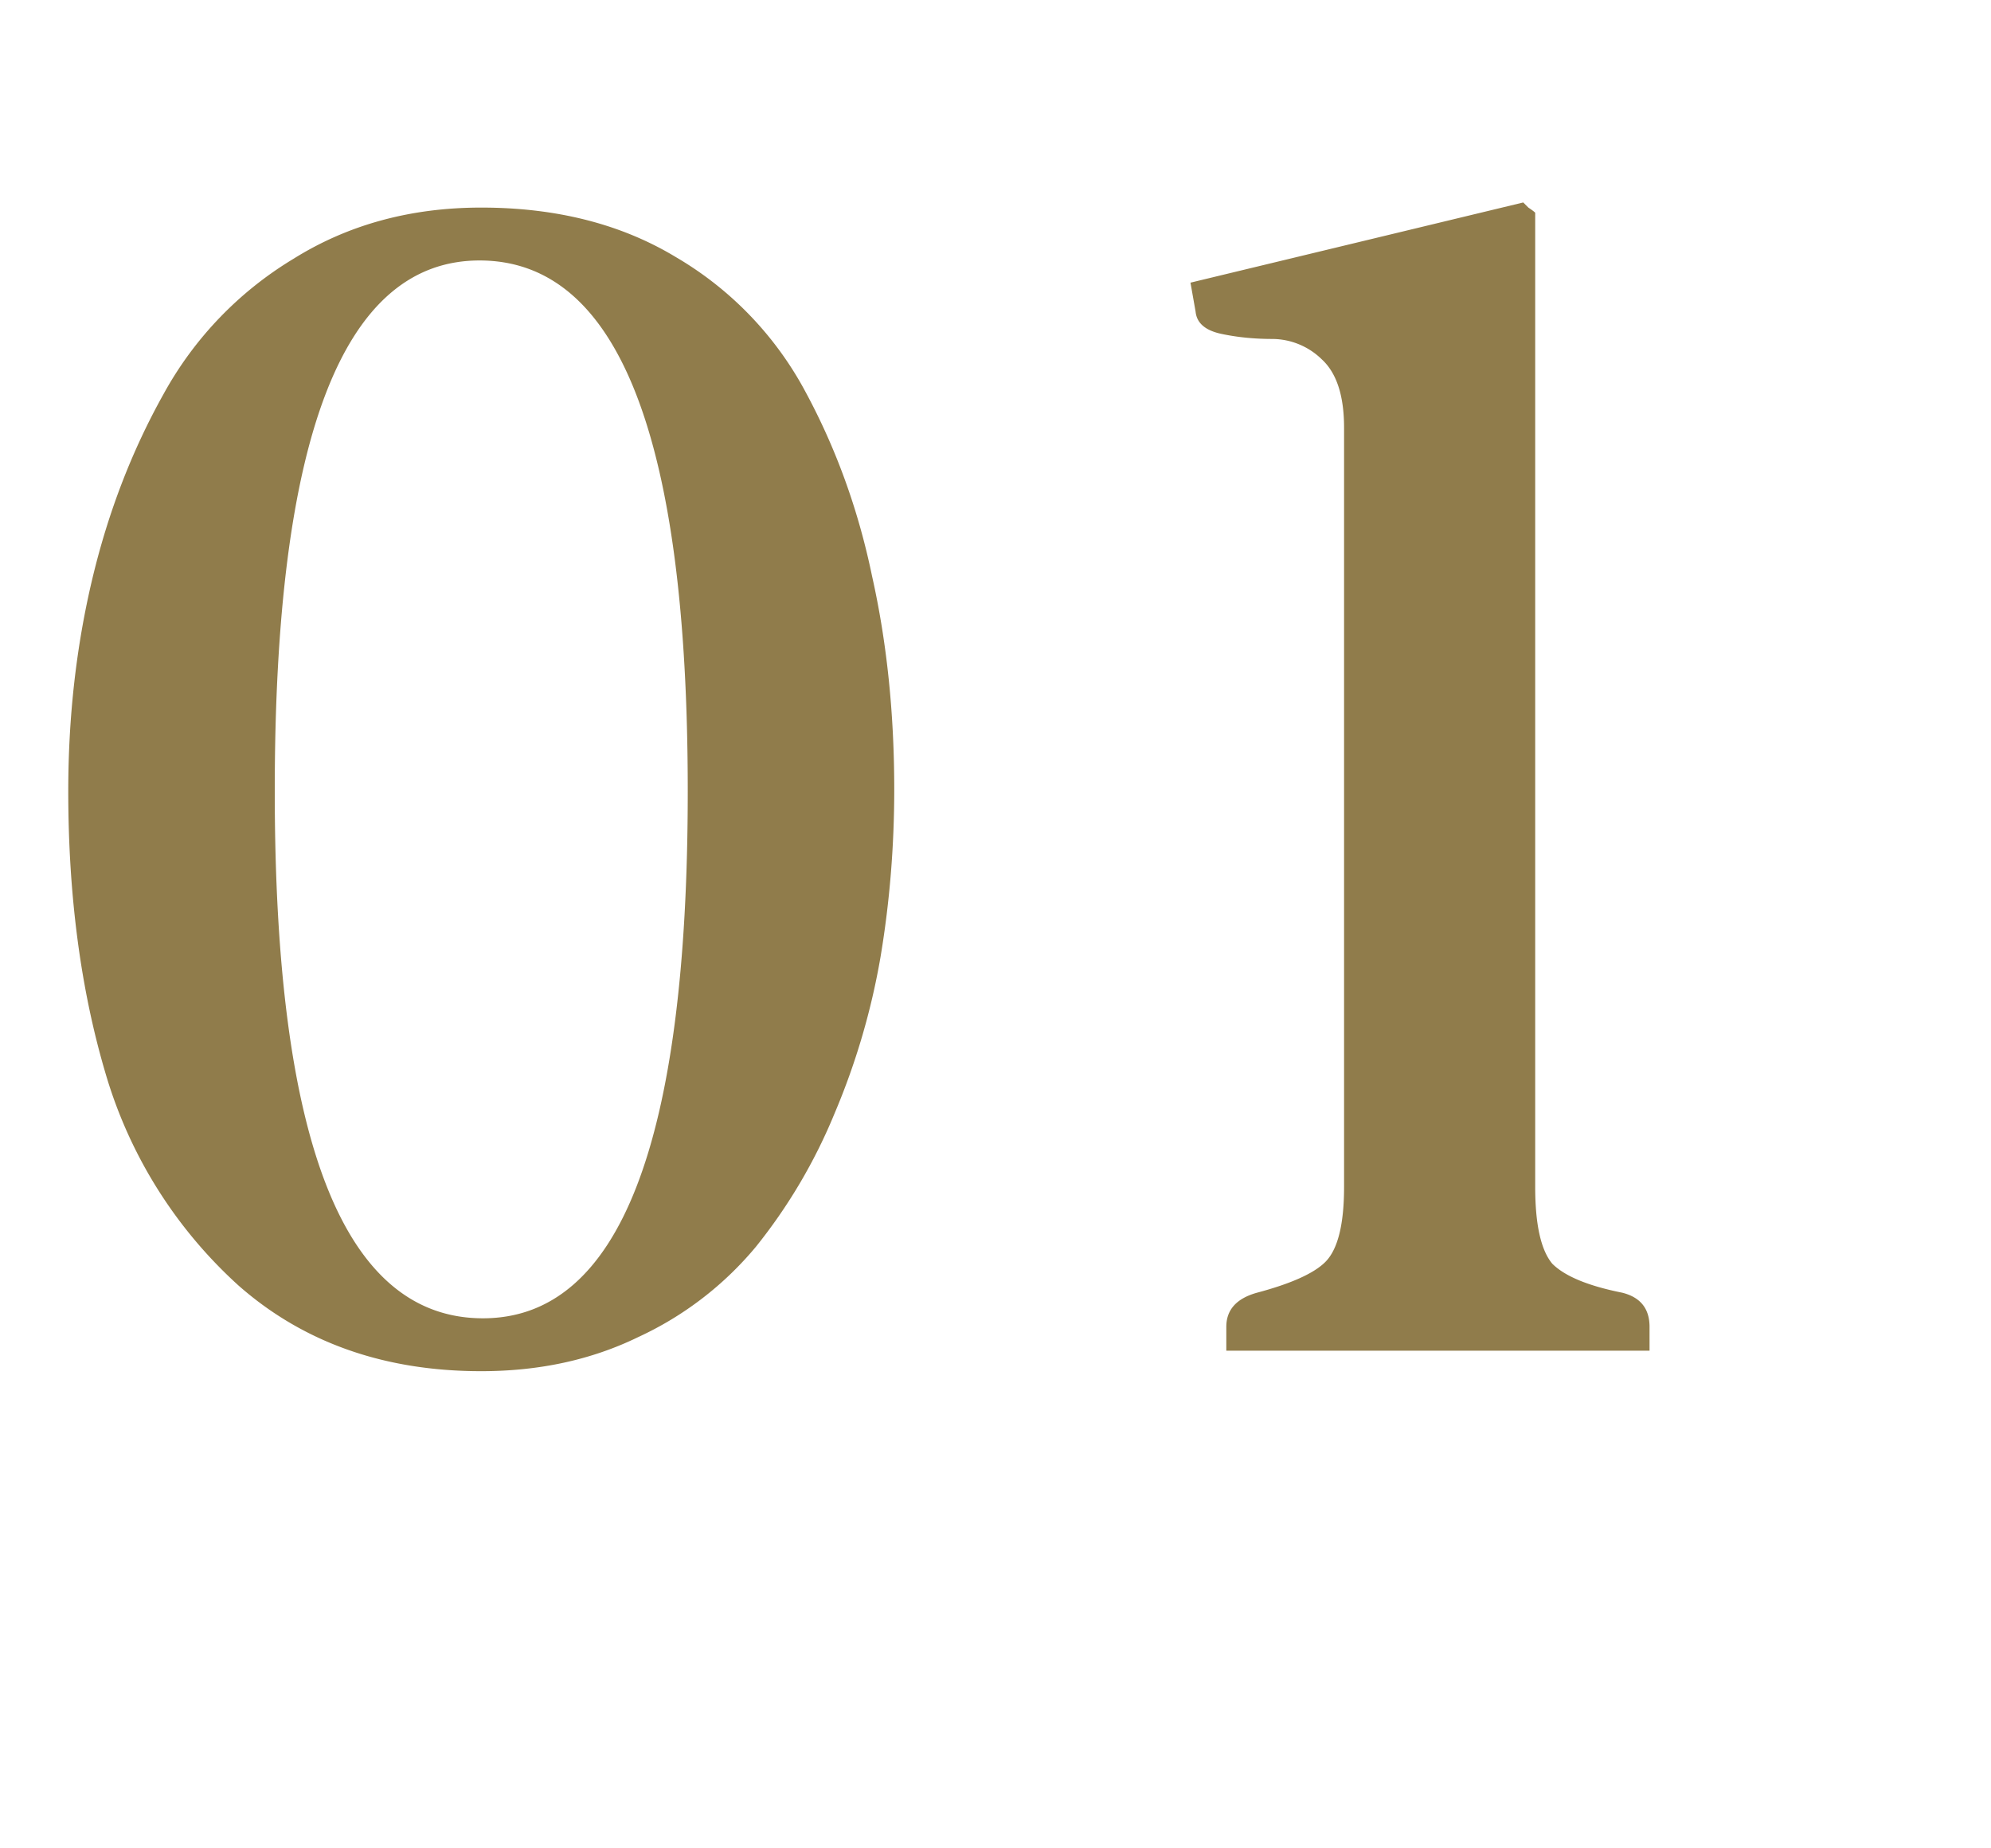
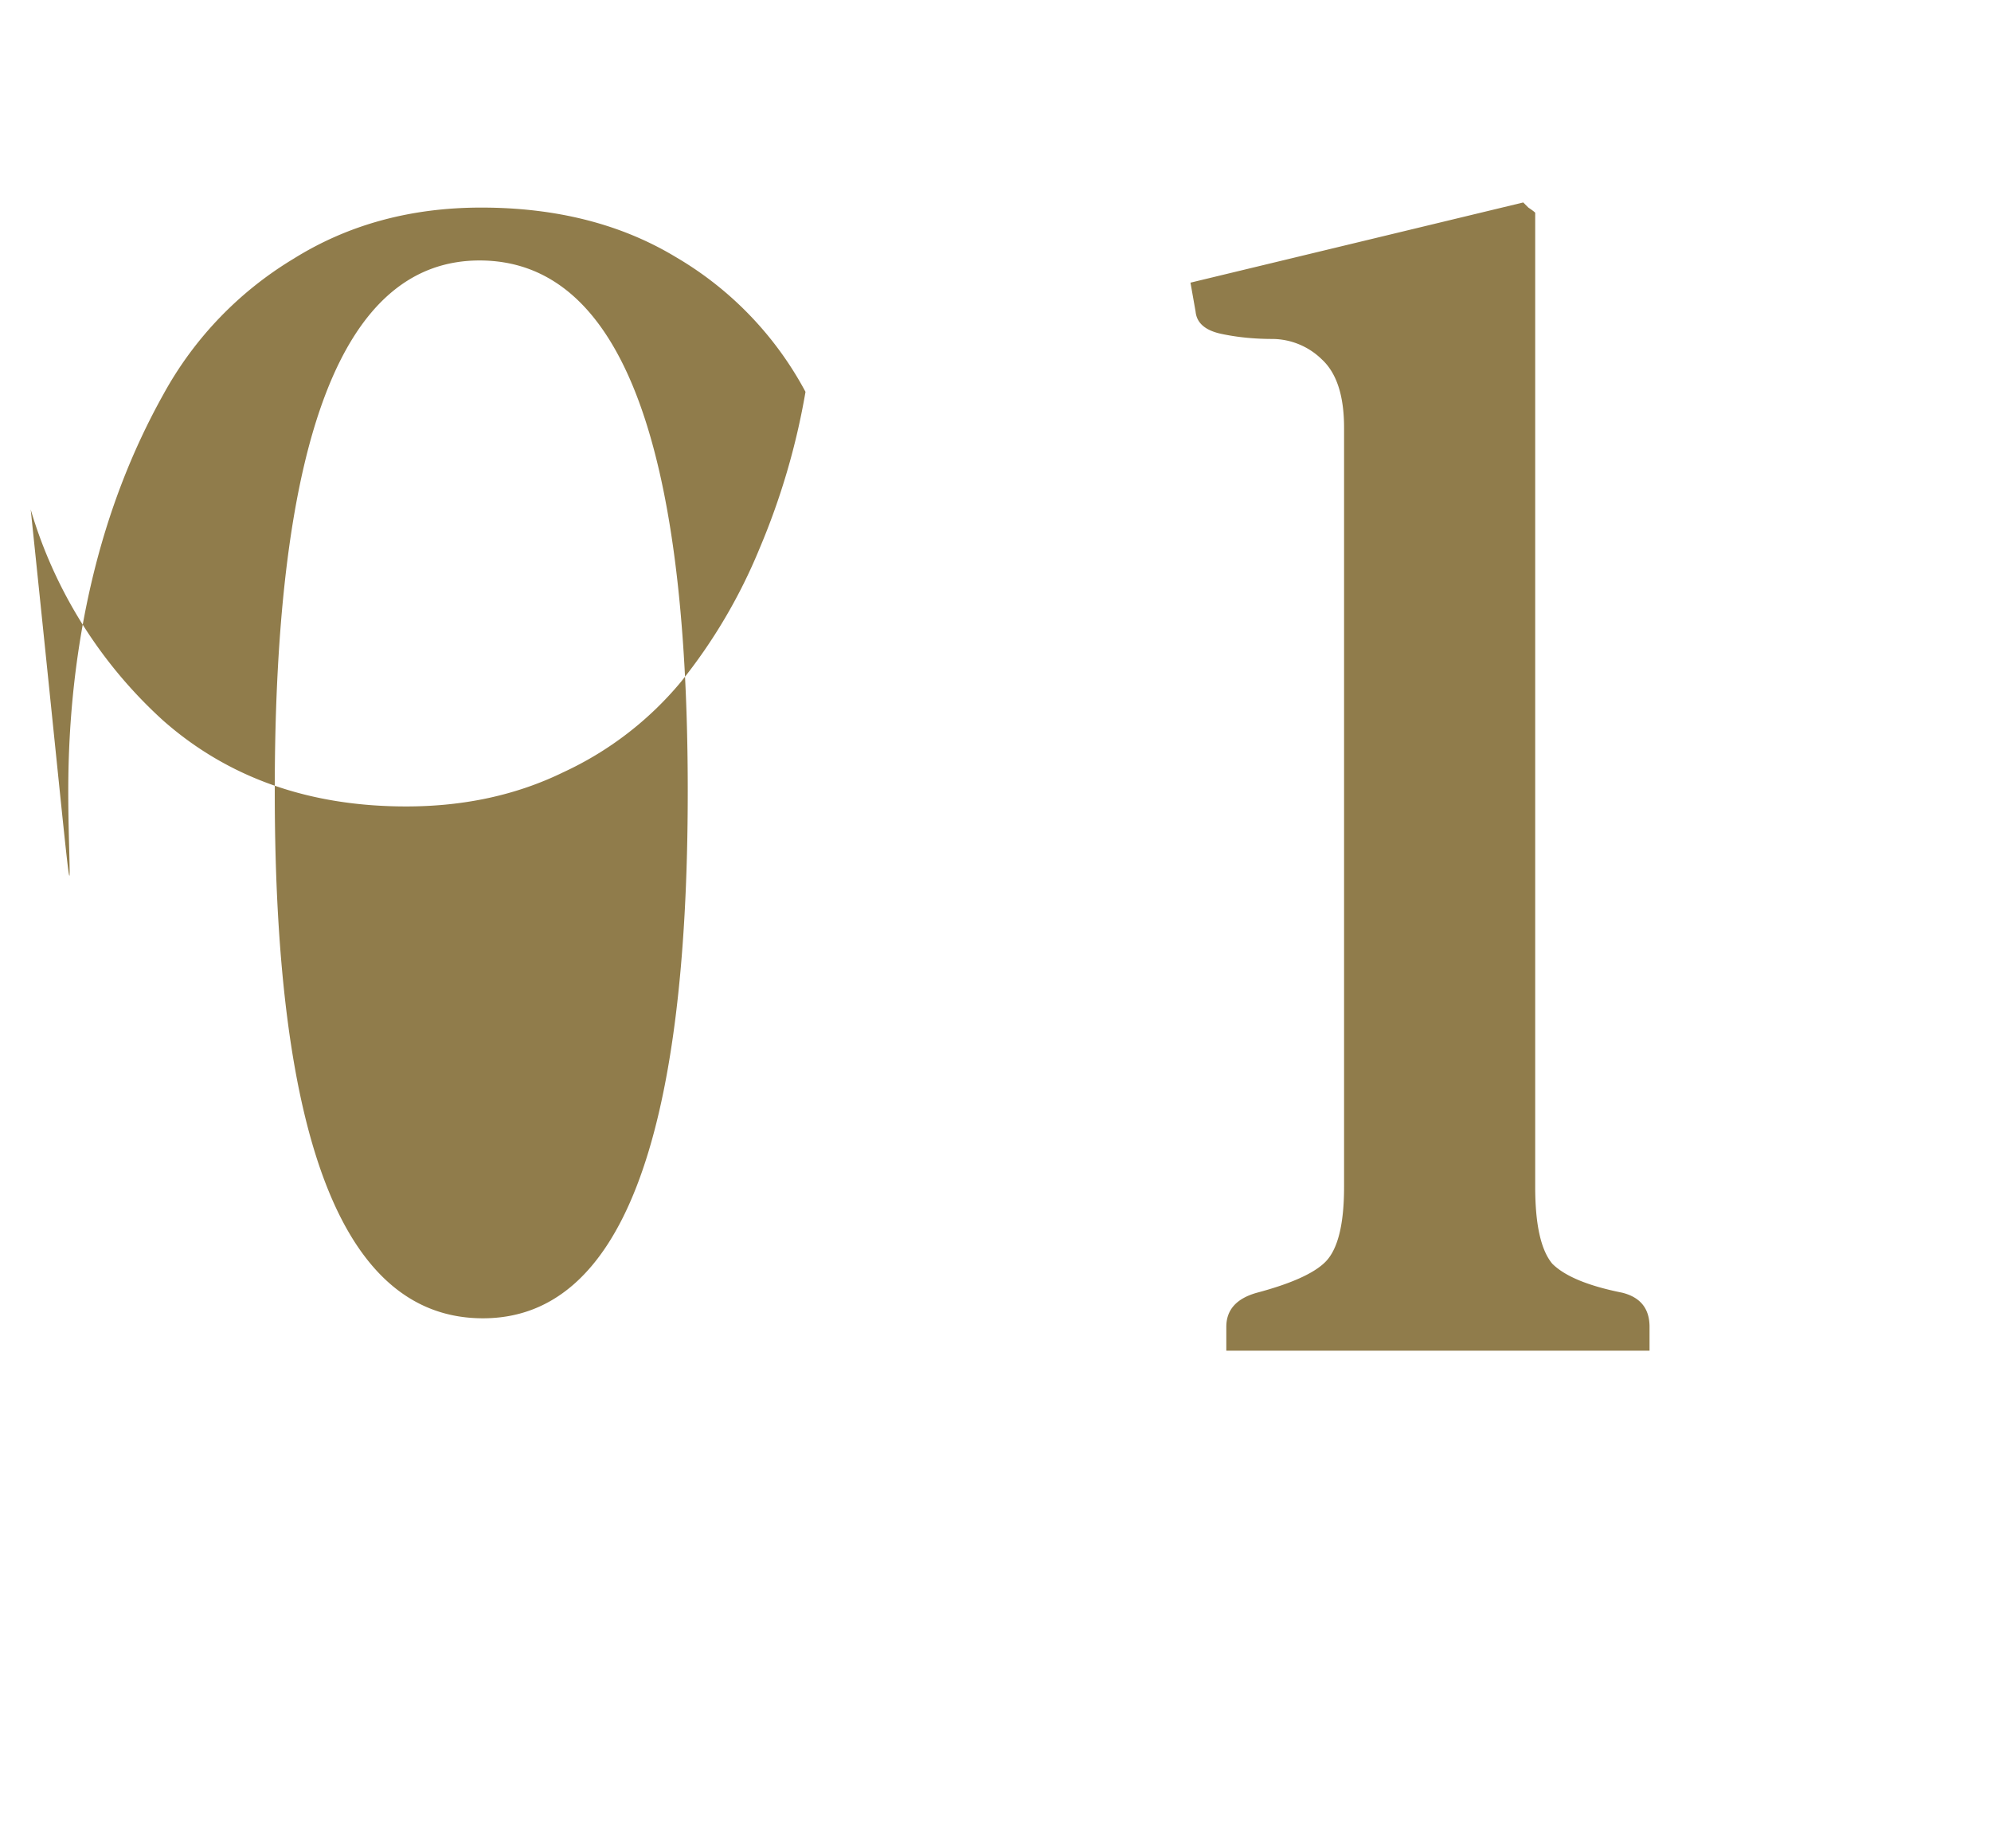
<svg xmlns="http://www.w3.org/2000/svg" fill="none" viewBox="0 0 28 26">
-   <path fill="#907C4B" d="M.96 11.128c0-1.04.112-2.032.336-2.976.224-.944.56-1.816 1.008-2.616A5.064 5.064 0 0 1 4.128 3.64c.768-.48 1.648-.72 2.64-.72 1.056 0 1.968.232 2.736.696a4.832 4.832 0 0 1 1.824 1.896c.432.8.744 1.664.936 2.592.208.928.312 1.928.312 3 0 .8-.064 1.584-.192 2.352a9.955 9.955 0 0 1-.648 2.208 7.607 7.607 0 0 1-1.104 1.872 4.727 4.727 0 0 1-1.656 1.272c-.656.32-1.392.48-2.208.48-1.36 0-2.496-.4-3.408-1.2a6.481 6.481 0 0 1-1.872-2.976C1.136 13.928.96 12.6.96 11.128Zm2.904 0c0 4.944.976 7.416 2.928 7.416 1.92 0 2.88-2.472 2.88-7.416 0-4.976-.976-7.464-2.928-7.464-1.92 0-2.88 2.488-2.88 7.464Zm15.038 5.568V6.016c0-.448-.104-.768-.312-.96a1.002 1.002 0 0 0-.696-.288c-.256 0-.496-.024-.72-.072-.224-.048-.344-.152-.36-.312l-.072-.408 4.68-1.128.072.072c.048.032.08.056.096.072v13.704c0 .528.08.888.24 1.08.176.176.504.312.984.408.256.064.384.224.384.48V19h-5.952v-.336c0-.24.144-.4.432-.48.48-.128.8-.272.96-.432.176-.176.264-.528.264-1.056Z" />
+   <path fill="#907C4B" d="M.96 11.128c0-1.04.112-2.032.336-2.976.224-.944.56-1.816 1.008-2.616A5.064 5.064 0 0 1 4.128 3.64c.768-.48 1.648-.72 2.64-.72 1.056 0 1.968.232 2.736.696a4.832 4.832 0 0 1 1.824 1.896a9.955 9.955 0 0 1-.648 2.208 7.607 7.607 0 0 1-1.104 1.872 4.727 4.727 0 0 1-1.656 1.272c-.656.32-1.392.48-2.208.48-1.36 0-2.496-.4-3.408-1.2a6.481 6.481 0 0 1-1.872-2.976C1.136 13.928.96 12.6.96 11.128Zm2.904 0c0 4.944.976 7.416 2.928 7.416 1.92 0 2.88-2.472 2.88-7.416 0-4.976-.976-7.464-2.928-7.464-1.92 0-2.88 2.488-2.88 7.464Zm15.038 5.568V6.016c0-.448-.104-.768-.312-.96a1.002 1.002 0 0 0-.696-.288c-.256 0-.496-.024-.72-.072-.224-.048-.344-.152-.36-.312l-.072-.408 4.68-1.128.072.072c.048.032.08.056.096.072v13.704c0 .528.08.888.24 1.08.176.176.504.312.984.408.256.064.384.224.384.48V19h-5.952v-.336c0-.24.144-.4.432-.48.48-.128.8-.272.96-.432.176-.176.264-.528.264-1.056Z" />
</svg>